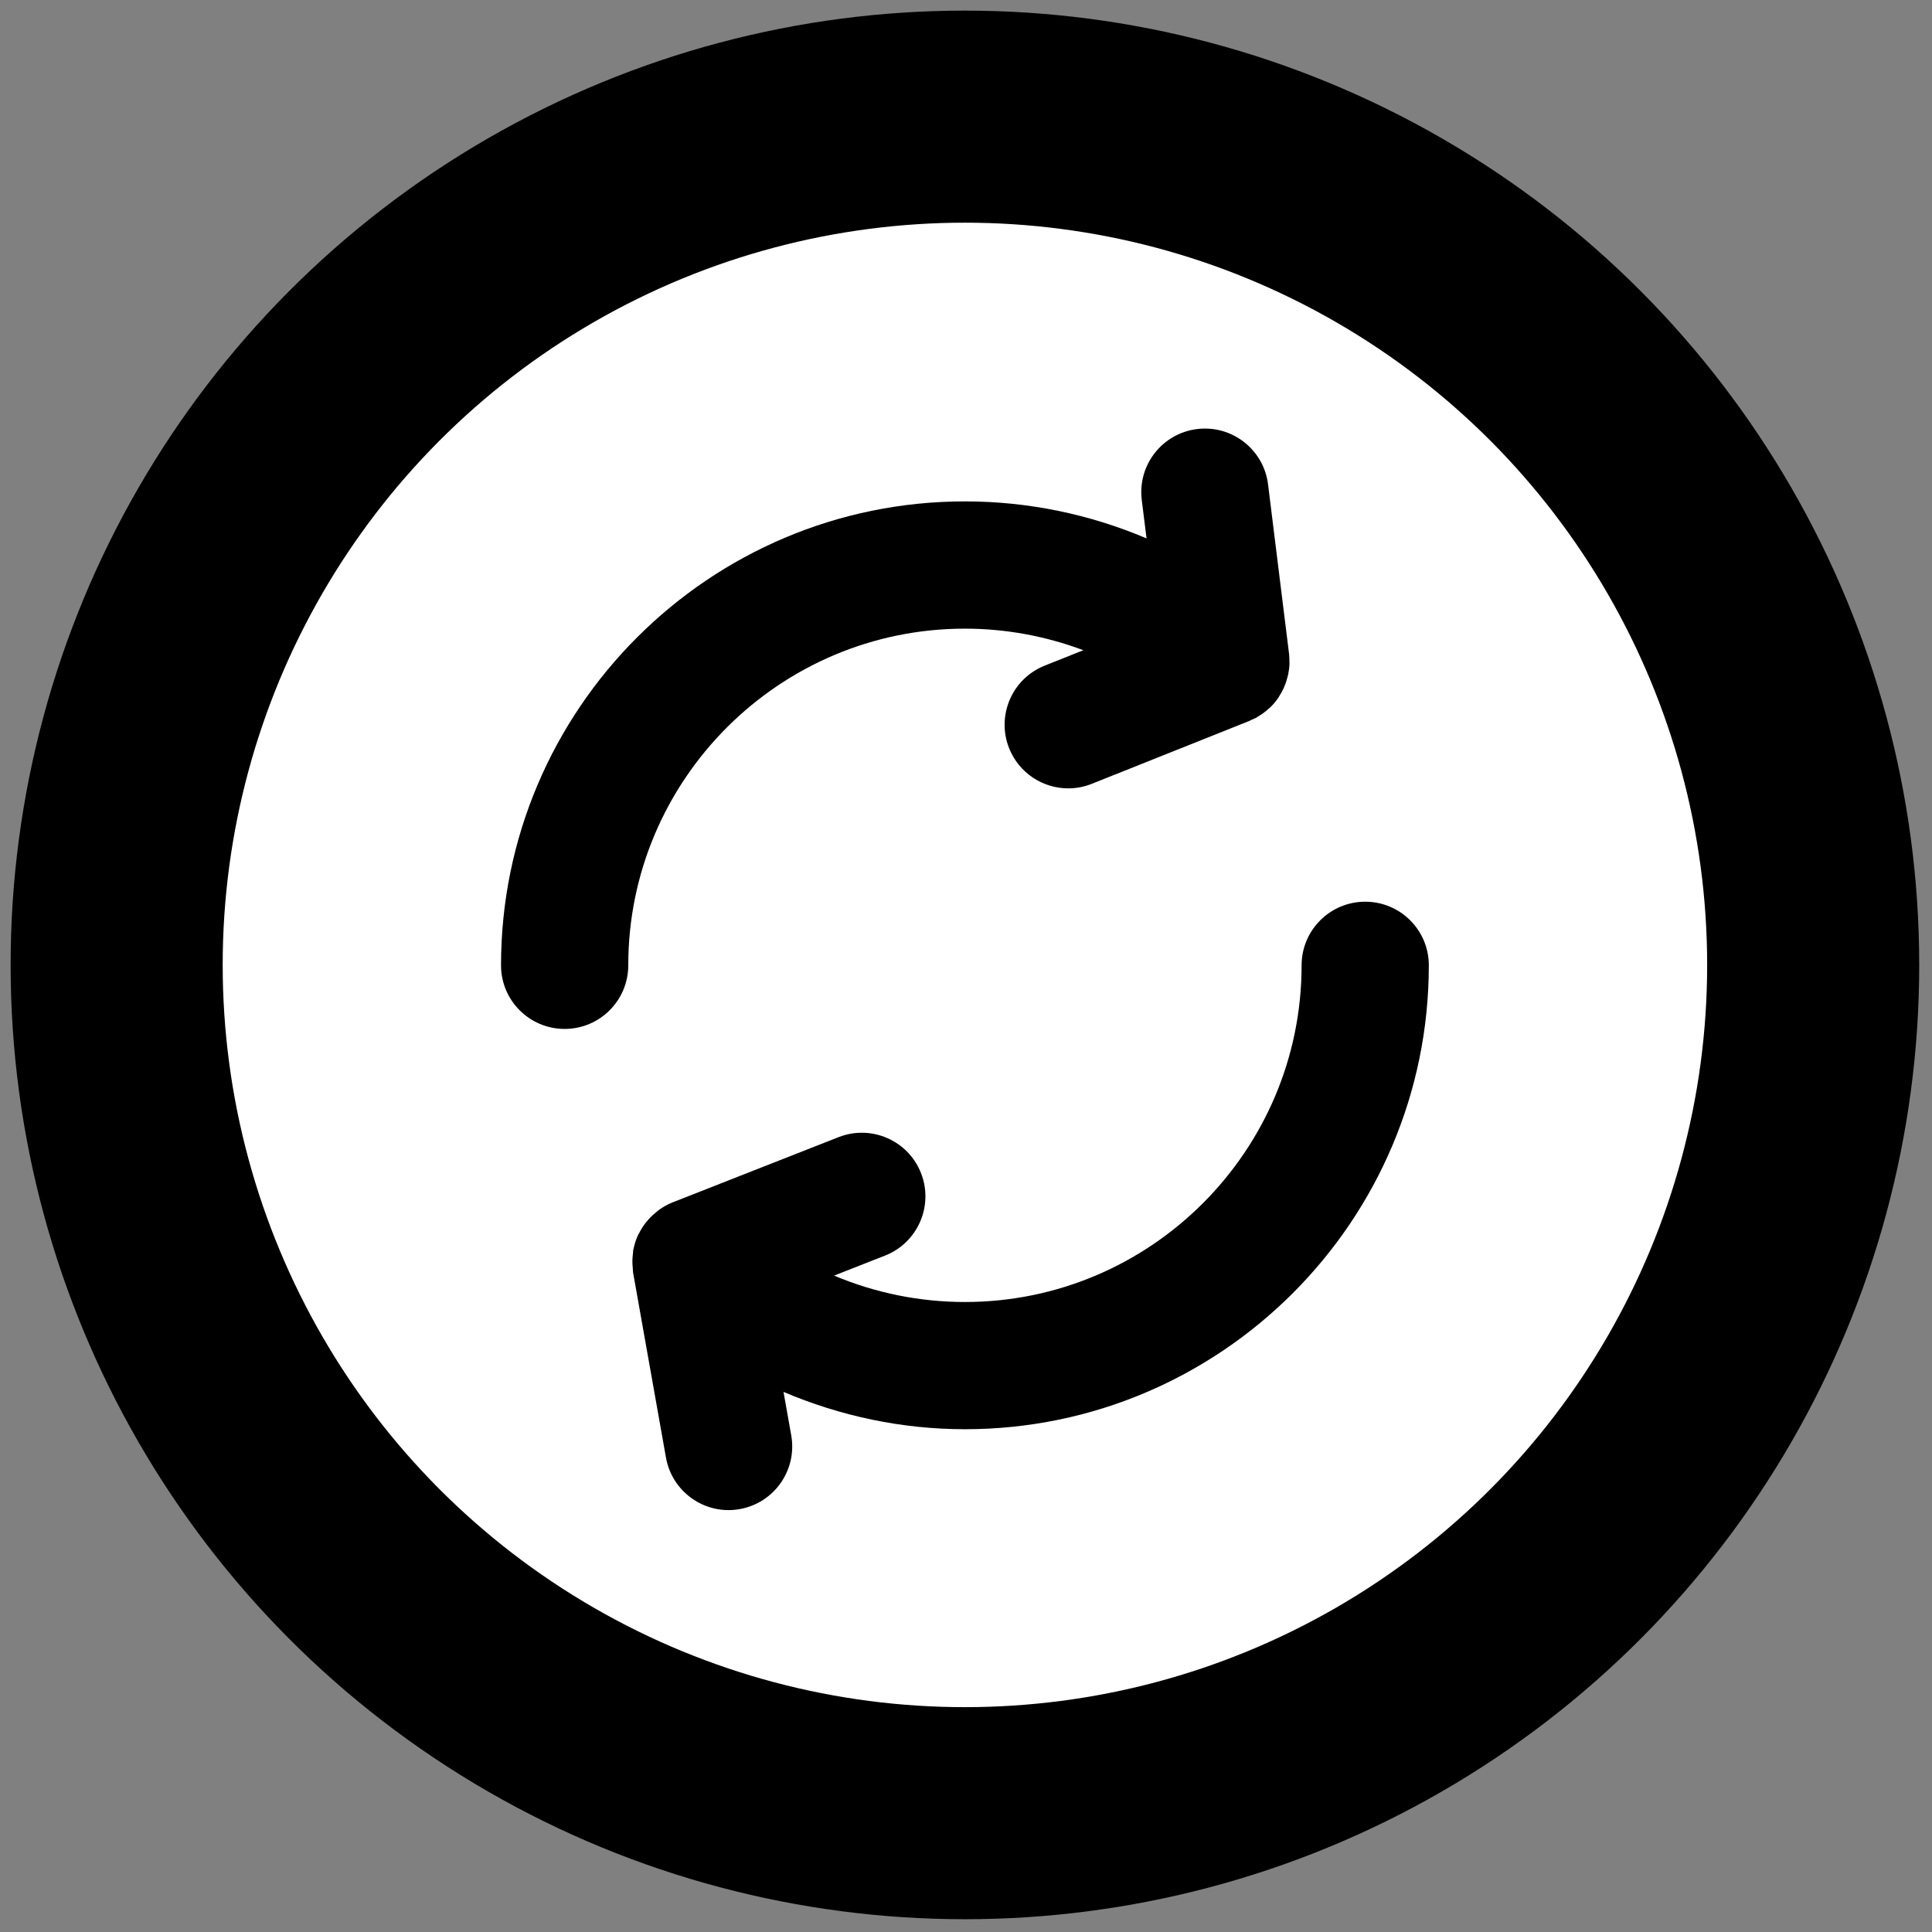
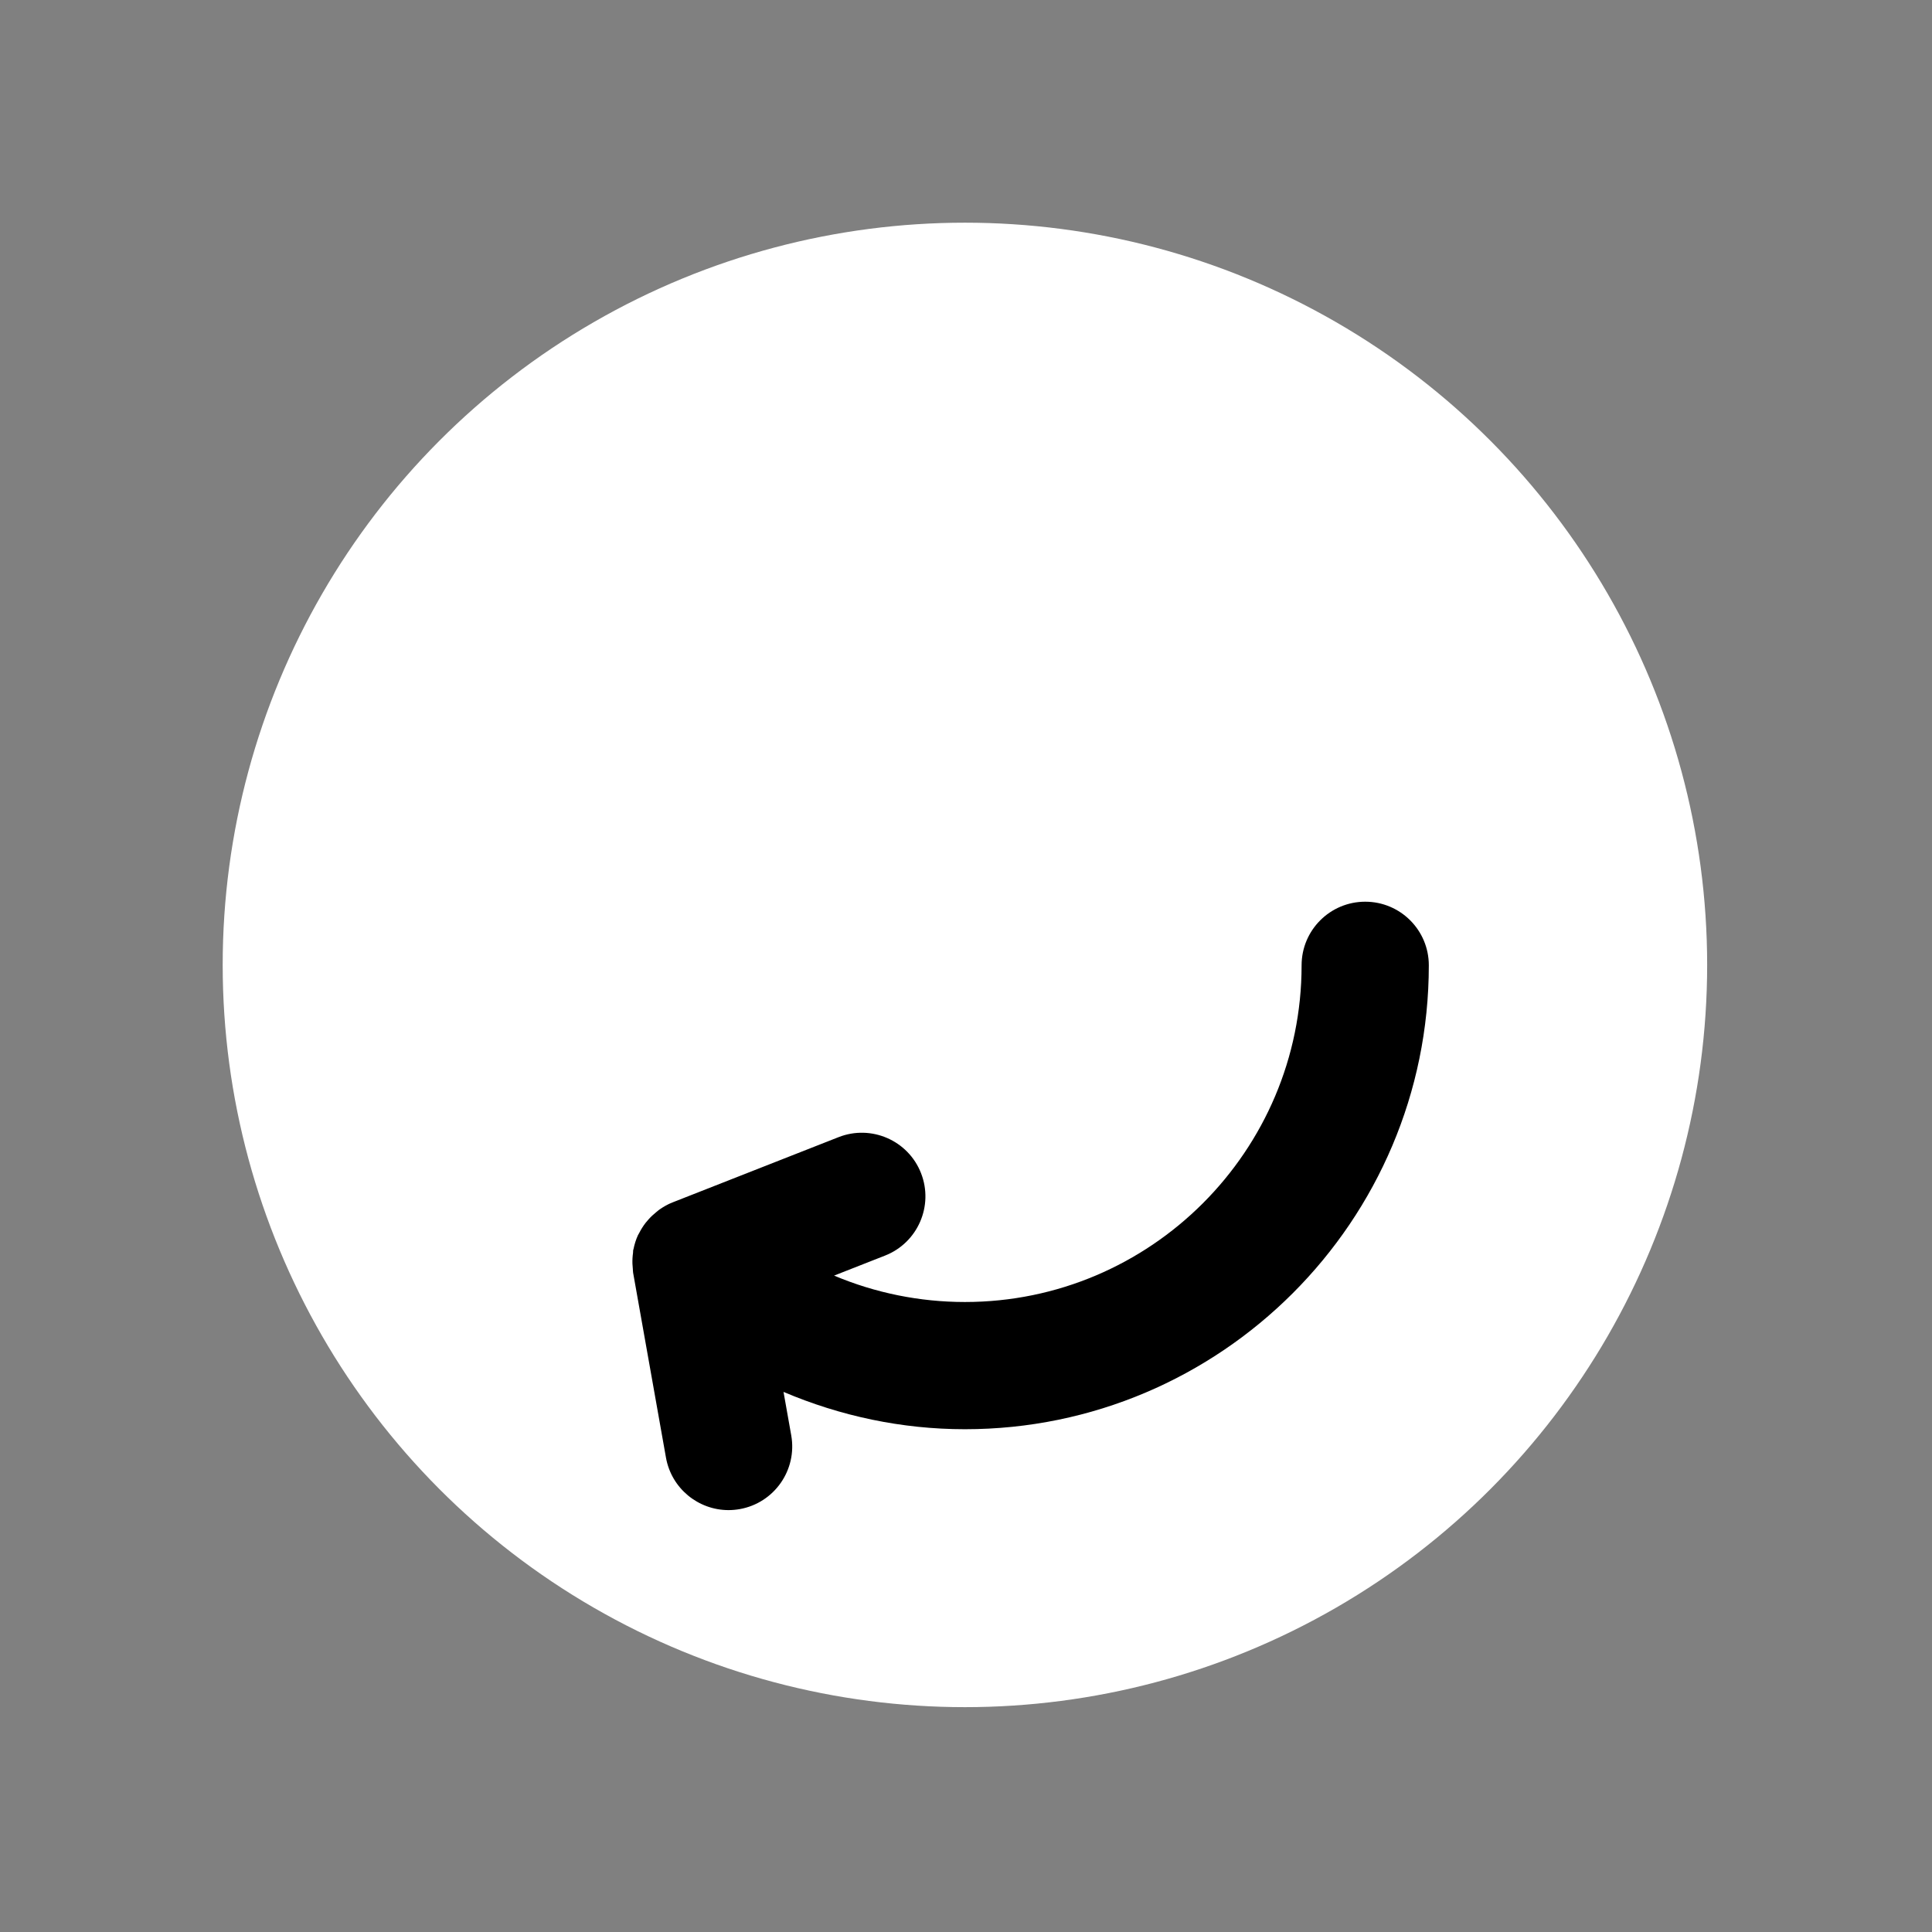
<svg xmlns="http://www.w3.org/2000/svg" version="1.1" width="256" height="256" viewBox="0 0 256 256" xml:space="preserve">
  <rect x="0" y="0" width="256" height="256" fill="#808080" stroke="none" />
  <defs> </defs>
  <g style="stroke: none; stroke-width: 0; stroke-dasharray: none; stroke-linecap: butt; stroke-linejoin: miter; stroke-miterlimit: 10; fill: none; fill-rule: nonzero; opacity: 1;" transform="translate(1.407 1.407) scale(2.81 2.81)">
-     <circle cx="45" cy="45" r="45" style="stroke: none; stroke-width: 1; stroke-dasharray: none; stroke-linecap: butt; stroke-linejoin: miter; stroke-miterlimit: 10; fill: rgb(0,0,0); fill-rule: nonzero; opacity: 1;" transform=" matrix(1 0 0 1 0 0) " />
    <circle cx="45" cy="45" r="35" style="stroke: none; stroke-width: 1; stroke-dasharray: none; stroke-linecap: butt; stroke-linejoin: miter; stroke-miterlimit: 10; fill: rgb(255,255,255); fill-rule: nonzero; opacity: 1;" transform=" matrix(1 0 0 1 0 0) " />
-     <path d="M 45 29.143 c 1.923 0 3.812 0.352 5.584 1.017 l -1.824 0.728 c -1.539 0.614 -2.288 2.36 -1.674 3.898 c 0.469 1.174 1.596 1.889 2.787 1.889 c 0.37 0 0.747 -0.069 1.111 -0.215 l 7.435 -2.968 c 0.034 -0.014 0.063 -0.035 0.096 -0.05 c 0.069 -0.031 0.14 -0.055 0.208 -0.092 c 0.05 -0.027 0.094 -0.061 0.142 -0.09 c 0.053 -0.033 0.106 -0.065 0.157 -0.1 c 0.112 -0.078 0.217 -0.164 0.316 -0.256 c 0.031 -0.029 0.065 -0.053 0.095 -0.083 c 0.122 -0.123 0.232 -0.256 0.33 -0.397 c 0.027 -0.039 0.05 -0.081 0.075 -0.122 c 0.069 -0.109 0.131 -0.221 0.185 -0.339 c 0.024 -0.052 0.046 -0.103 0.067 -0.156 c 0.047 -0.119 0.086 -0.241 0.117 -0.366 c 0.012 -0.047 0.027 -0.093 0.037 -0.141 c 0.034 -0.17 0.057 -0.343 0.061 -0.519 c 0.001 -0.032 -0.004 -0.063 -0.004 -0.095 c -0.001 -0.116 -0.002 -0.232 -0.016 -0.349 l -0.991 -7.998 c -0.204 -1.645 -1.703 -2.811 -3.347 -2.608 c -1.645 0.204 -2.812 1.702 -2.608 3.346 l 0.225 1.81 c -2.687 -1.142 -5.598 -1.745 -8.563 -1.745 c -12.063 0 -21.876 9.813 -21.876 21.876 c 0 1.657 1.343 3 3 3 s 3 -1.344 3 -3 C 29.124 36.265 36.246 29.143 45 29.143 z" style="stroke: none; stroke-width: 1; stroke-dasharray: none; stroke-linecap: butt; stroke-linejoin: miter; stroke-miterlimit: 10; fill: rgb(0,0,0); fill-rule: nonzero; opacity: 1;" transform=" matrix(1 0 0 1 0 0) " stroke-linecap="round" />
    <path d="M 63.876 42.019 c -1.657 0 -3 1.343 -3 3 c 0 8.754 -7.122 15.876 -15.876 15.876 c -2.142 0 -4.235 -0.43 -6.169 -1.245 l 2.403 -0.944 c 1.542 -0.606 2.301 -2.348 1.695 -3.89 c -0.605 -1.541 -2.347 -2.3 -3.889 -1.694 l -7.829 3.077 c 0 0 0 0 -0.001 0 c -0.222 0.087 -0.425 0.205 -0.616 0.338 c -0.052 0.036 -0.097 0.078 -0.146 0.117 c -0.133 0.106 -0.256 0.221 -0.368 0.347 c -0.047 0.053 -0.093 0.105 -0.137 0.161 c -0.115 0.149 -0.215 0.307 -0.3 0.475 c -0.018 0.036 -0.043 0.069 -0.06 0.106 c -0.096 0.209 -0.165 0.43 -0.211 0.658 c -0.003 0.016 -0.012 0.031 -0.015 0.047 c -0.008 0.043 -0.001 0.085 -0.007 0.128 c -0.024 0.17 -0.034 0.341 -0.028 0.517 c 0.003 0.081 0.009 0.16 0.018 0.24 c 0.007 0.061 0.003 0.121 0.014 0.182 l 1.549 8.717 c 0.258 1.453 1.523 2.476 2.95 2.476 c 0.174 0 0.351 -0.016 0.528 -0.047 c 1.631 -0.29 2.719 -1.848 2.429 -3.479 l -0.364 -2.048 c 2.682 1.14 5.579 1.76 8.553 1.76 c 12.063 0 21.876 -9.813 21.876 -21.876 C 66.876 43.362 65.533 42.019 63.876 42.019 z" style="stroke: none; stroke-width: 1; stroke-dasharray: none; stroke-linecap: butt; stroke-linejoin: miter; stroke-miterlimit: 10; fill: rgb(0,0,0); fill-rule: nonzero; opacity: 1;" transform=" matrix(1 0 0 1 0 0) " stroke-linecap="round" />
  </g>
</svg>